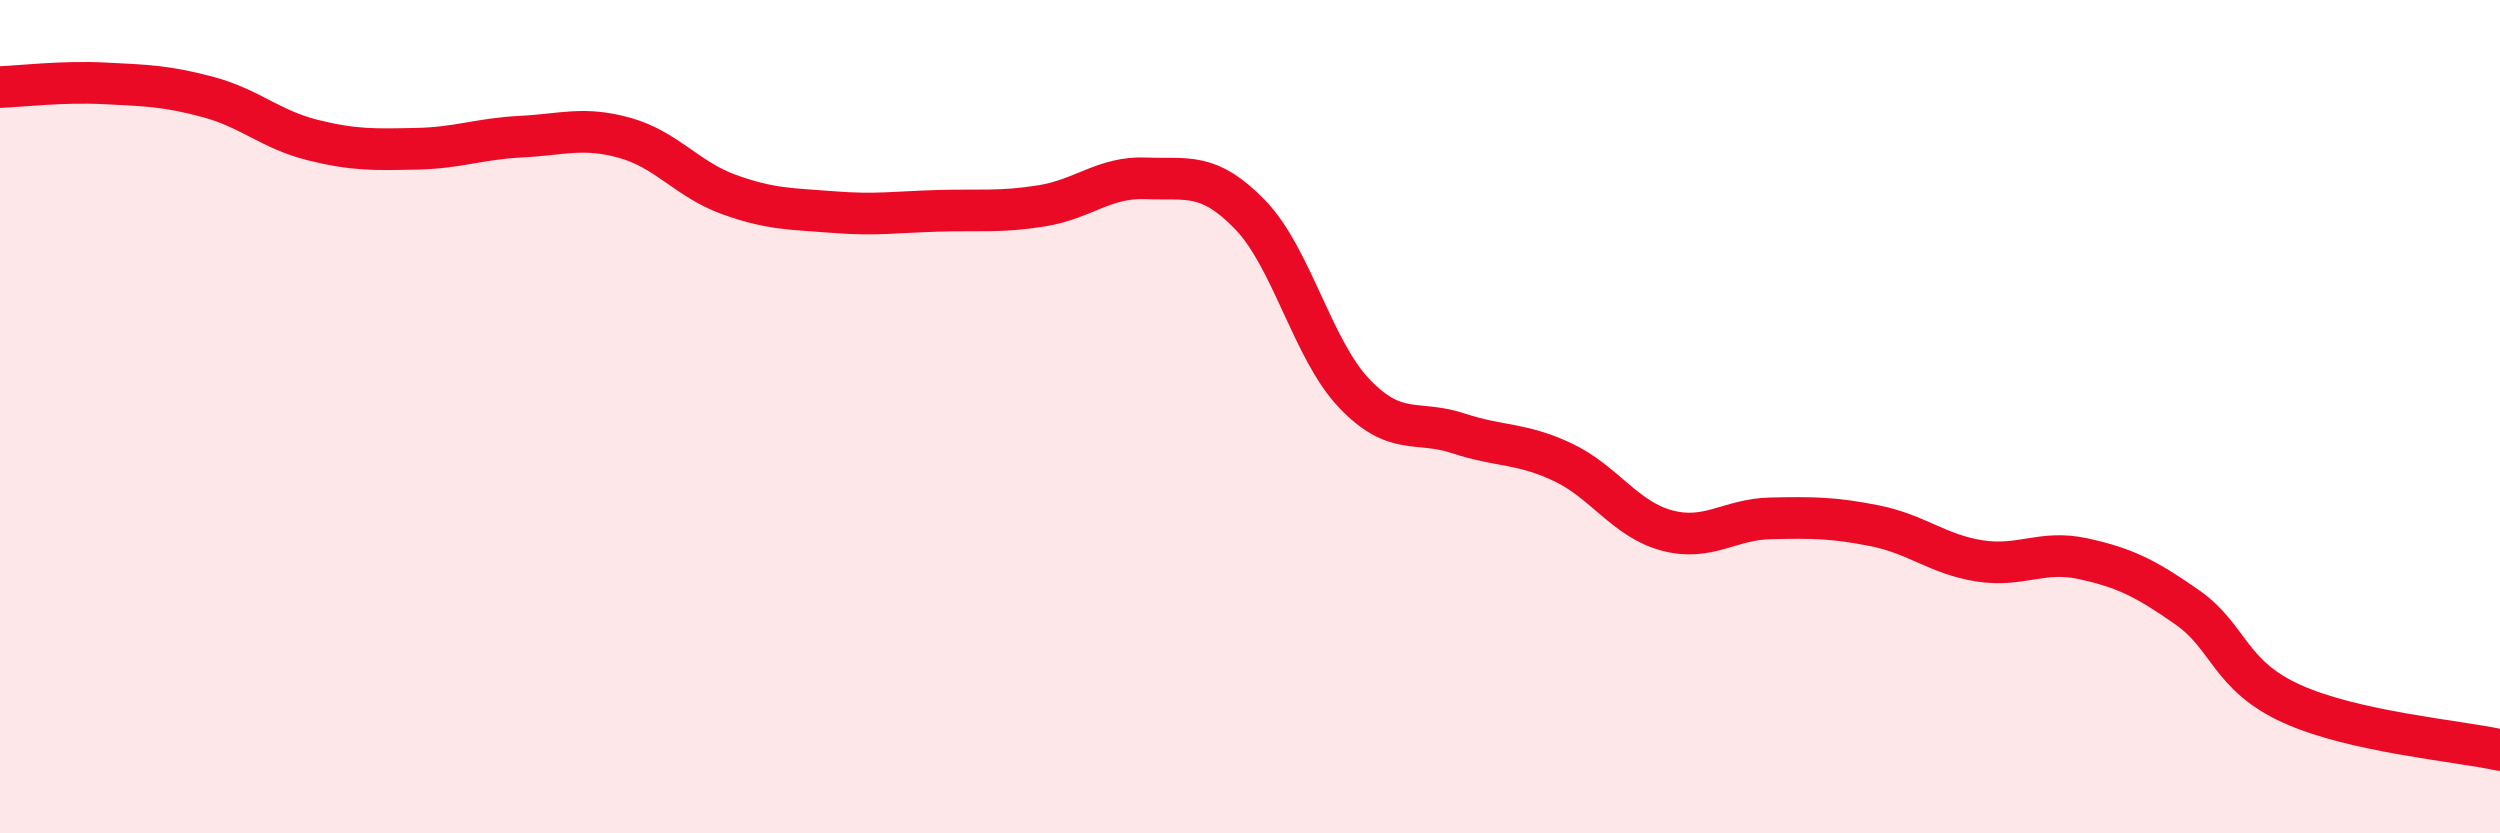
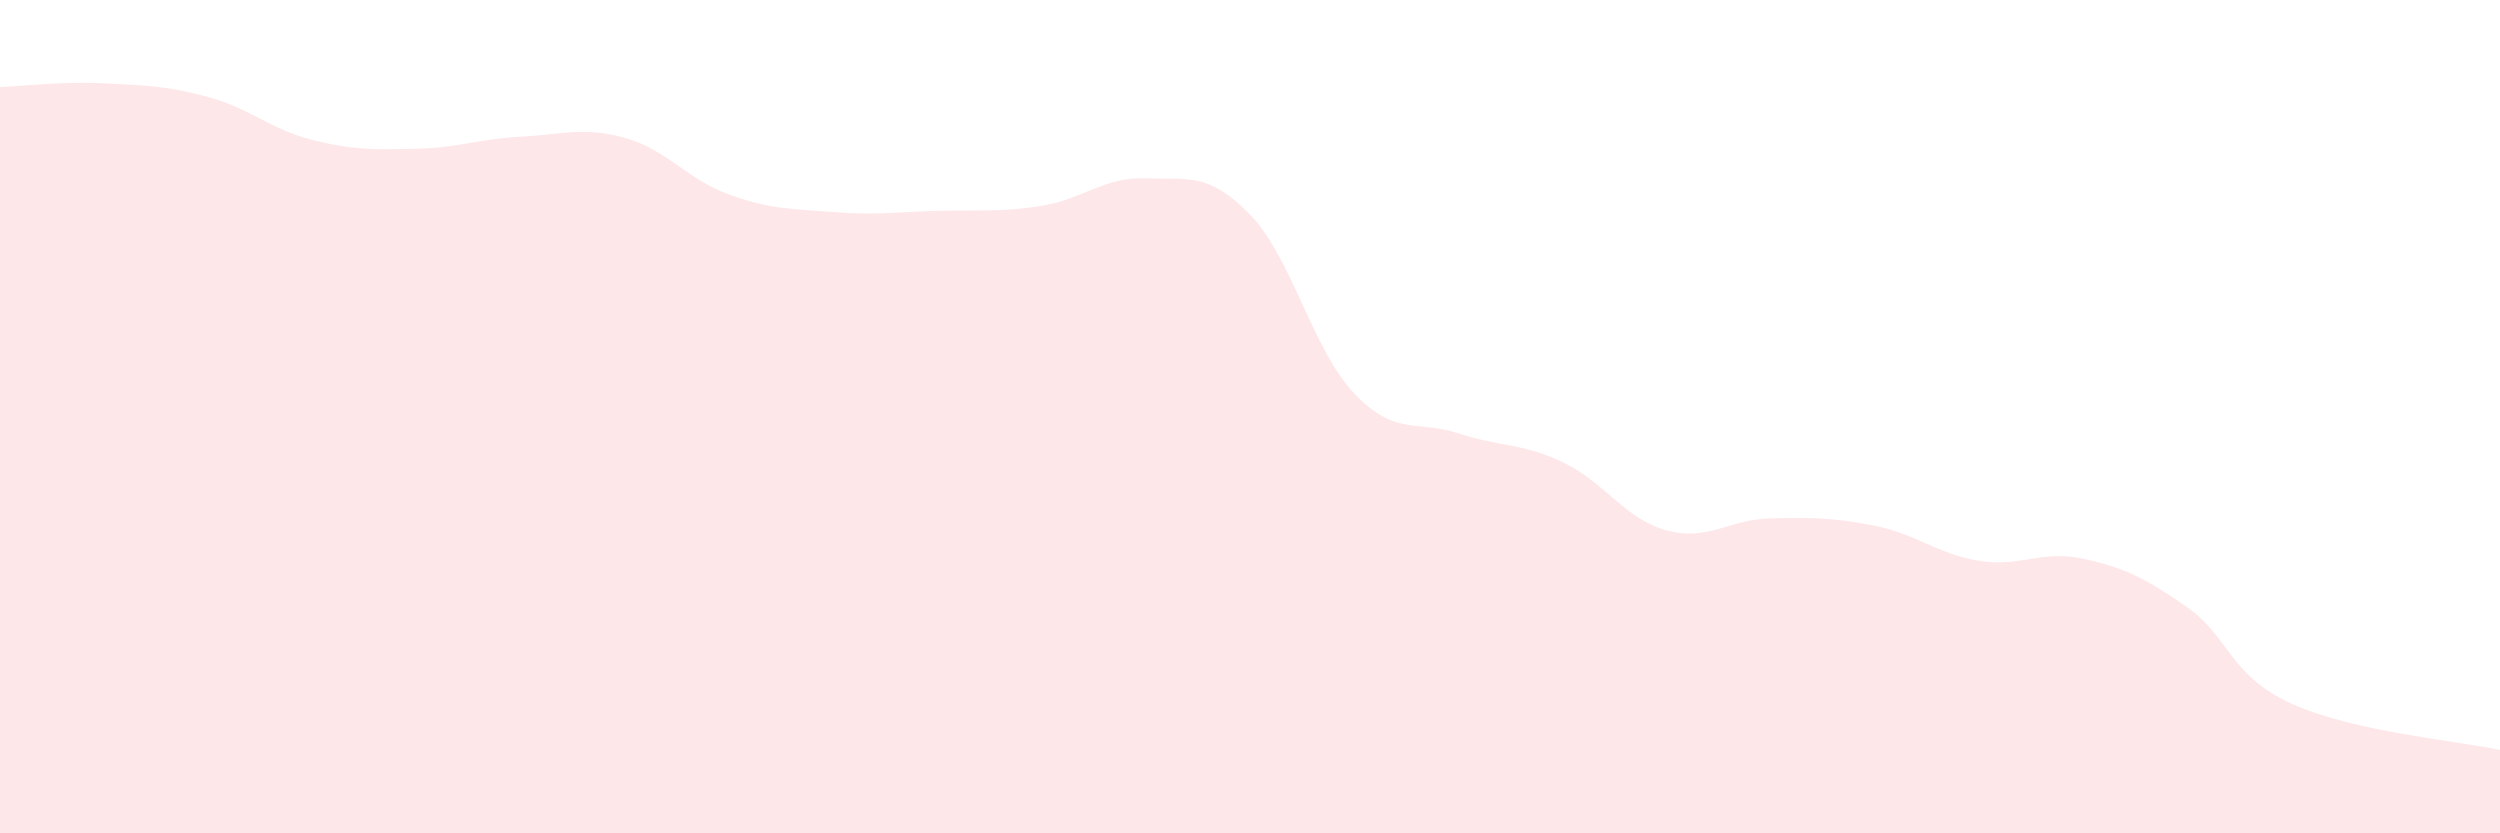
<svg xmlns="http://www.w3.org/2000/svg" width="60" height="20" viewBox="0 0 60 20">
  <path d="M 0,2.09 C 0.5,2.07 1.5,1.95 2.5,2 C 3.5,2.05 4,2.06 5,2.33 C 6,2.6 6.5,3.11 7.5,3.36 C 8.5,3.61 9,3.59 10,3.57 C 11,3.55 11.5,3.33 12.5,3.28 C 13.5,3.23 14,3.03 15,3.31 C 16,3.59 16.5,4.31 17.5,4.67 C 18.5,5.03 19,5.01 20,5.09 C 21,5.17 21.5,5.09 22.5,5.06 C 23.5,5.03 24,5.1 25,4.94 C 26,4.78 26.5,4.24 27.5,4.28 C 28.5,4.32 29,4.12 30,5.15 C 31,6.18 31.5,8.39 32.5,9.44 C 33.5,10.49 34,10.07 35,10.4 C 36,10.73 36.5,10.62 37.5,11.09 C 38.5,11.56 39,12.46 40,12.73 C 41,13 41.5,12.46 42.5,12.44 C 43.5,12.42 44,12.42 45,12.62 C 46,12.82 46.5,13.3 47.5,13.46 C 48.5,13.62 49,13.19 50,13.41 C 51,13.63 51.5,13.88 52.5,14.58 C 53.5,15.28 53.5,16.21 55,16.89 C 56.5,17.57 59,17.78 60,18L60 20L0 20Z" fill="#EB0A25" opacity="0.1" stroke-linecap="round" stroke-linejoin="round" />
-   <path d="M 0,2.09 C 0.5,2.07 1.5,1.95 2.5,2 C 3.5,2.05 4,2.06 5,2.33 C 6,2.6 6.5,3.11 7.5,3.36 C 8.5,3.61 9,3.59 10,3.57 C 11,3.55 11.5,3.33 12.5,3.28 C 13.5,3.23 14,3.03 15,3.31 C 16,3.59 16.5,4.31 17.5,4.67 C 18.5,5.03 19,5.01 20,5.09 C 21,5.17 21.5,5.09 22.5,5.06 C 23.5,5.03 24,5.1 25,4.94 C 26,4.78 26.5,4.24 27.5,4.28 C 28.5,4.32 29,4.12 30,5.15 C 31,6.18 31.5,8.39 32.5,9.44 C 33.5,10.49 34,10.07 35,10.4 C 36,10.73 36.5,10.62 37.5,11.09 C 38.5,11.56 39,12.46 40,12.73 C 41,13 41.5,12.46 42.5,12.44 C 43.5,12.42 44,12.42 45,12.62 C 46,12.82 46.5,13.3 47.5,13.46 C 48.5,13.62 49,13.19 50,13.41 C 51,13.63 51.5,13.88 52.5,14.58 C 53.5,15.28 53.5,16.21 55,16.89 C 56.5,17.57 59,17.78 60,18" stroke="#EB0A25" stroke-width="1" fill="none" stroke-linecap="round" stroke-linejoin="round" />
</svg>